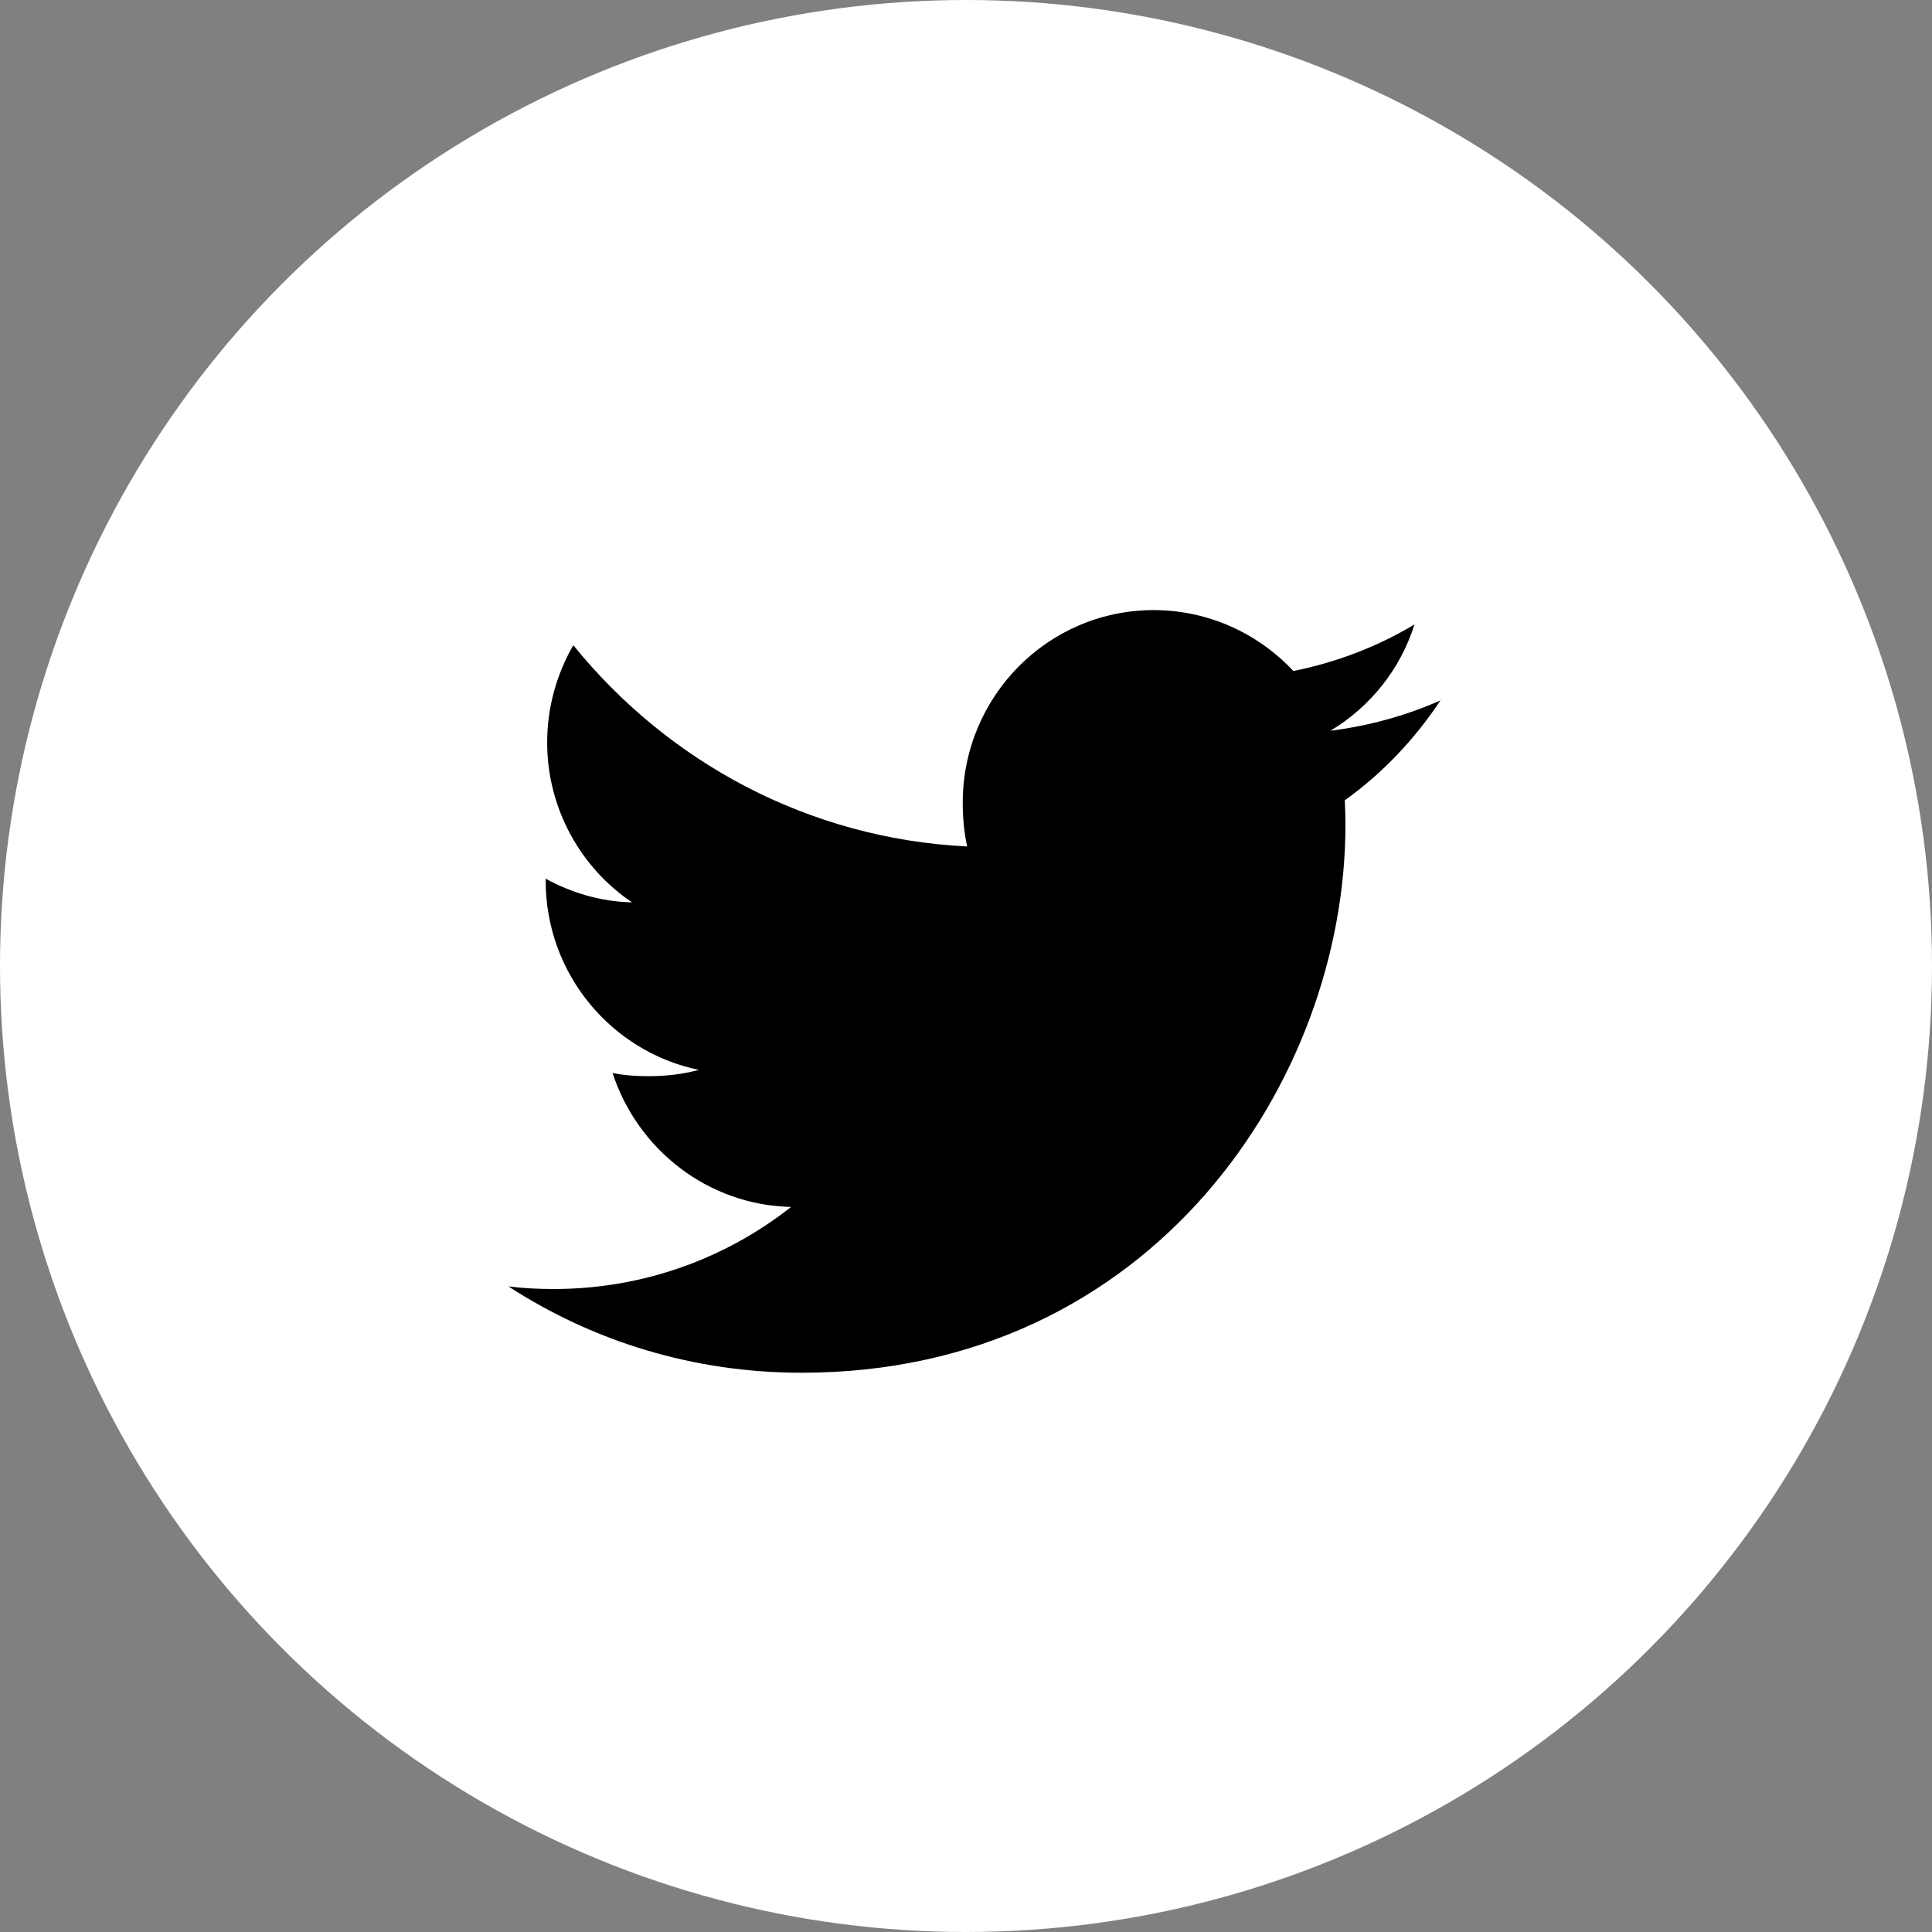
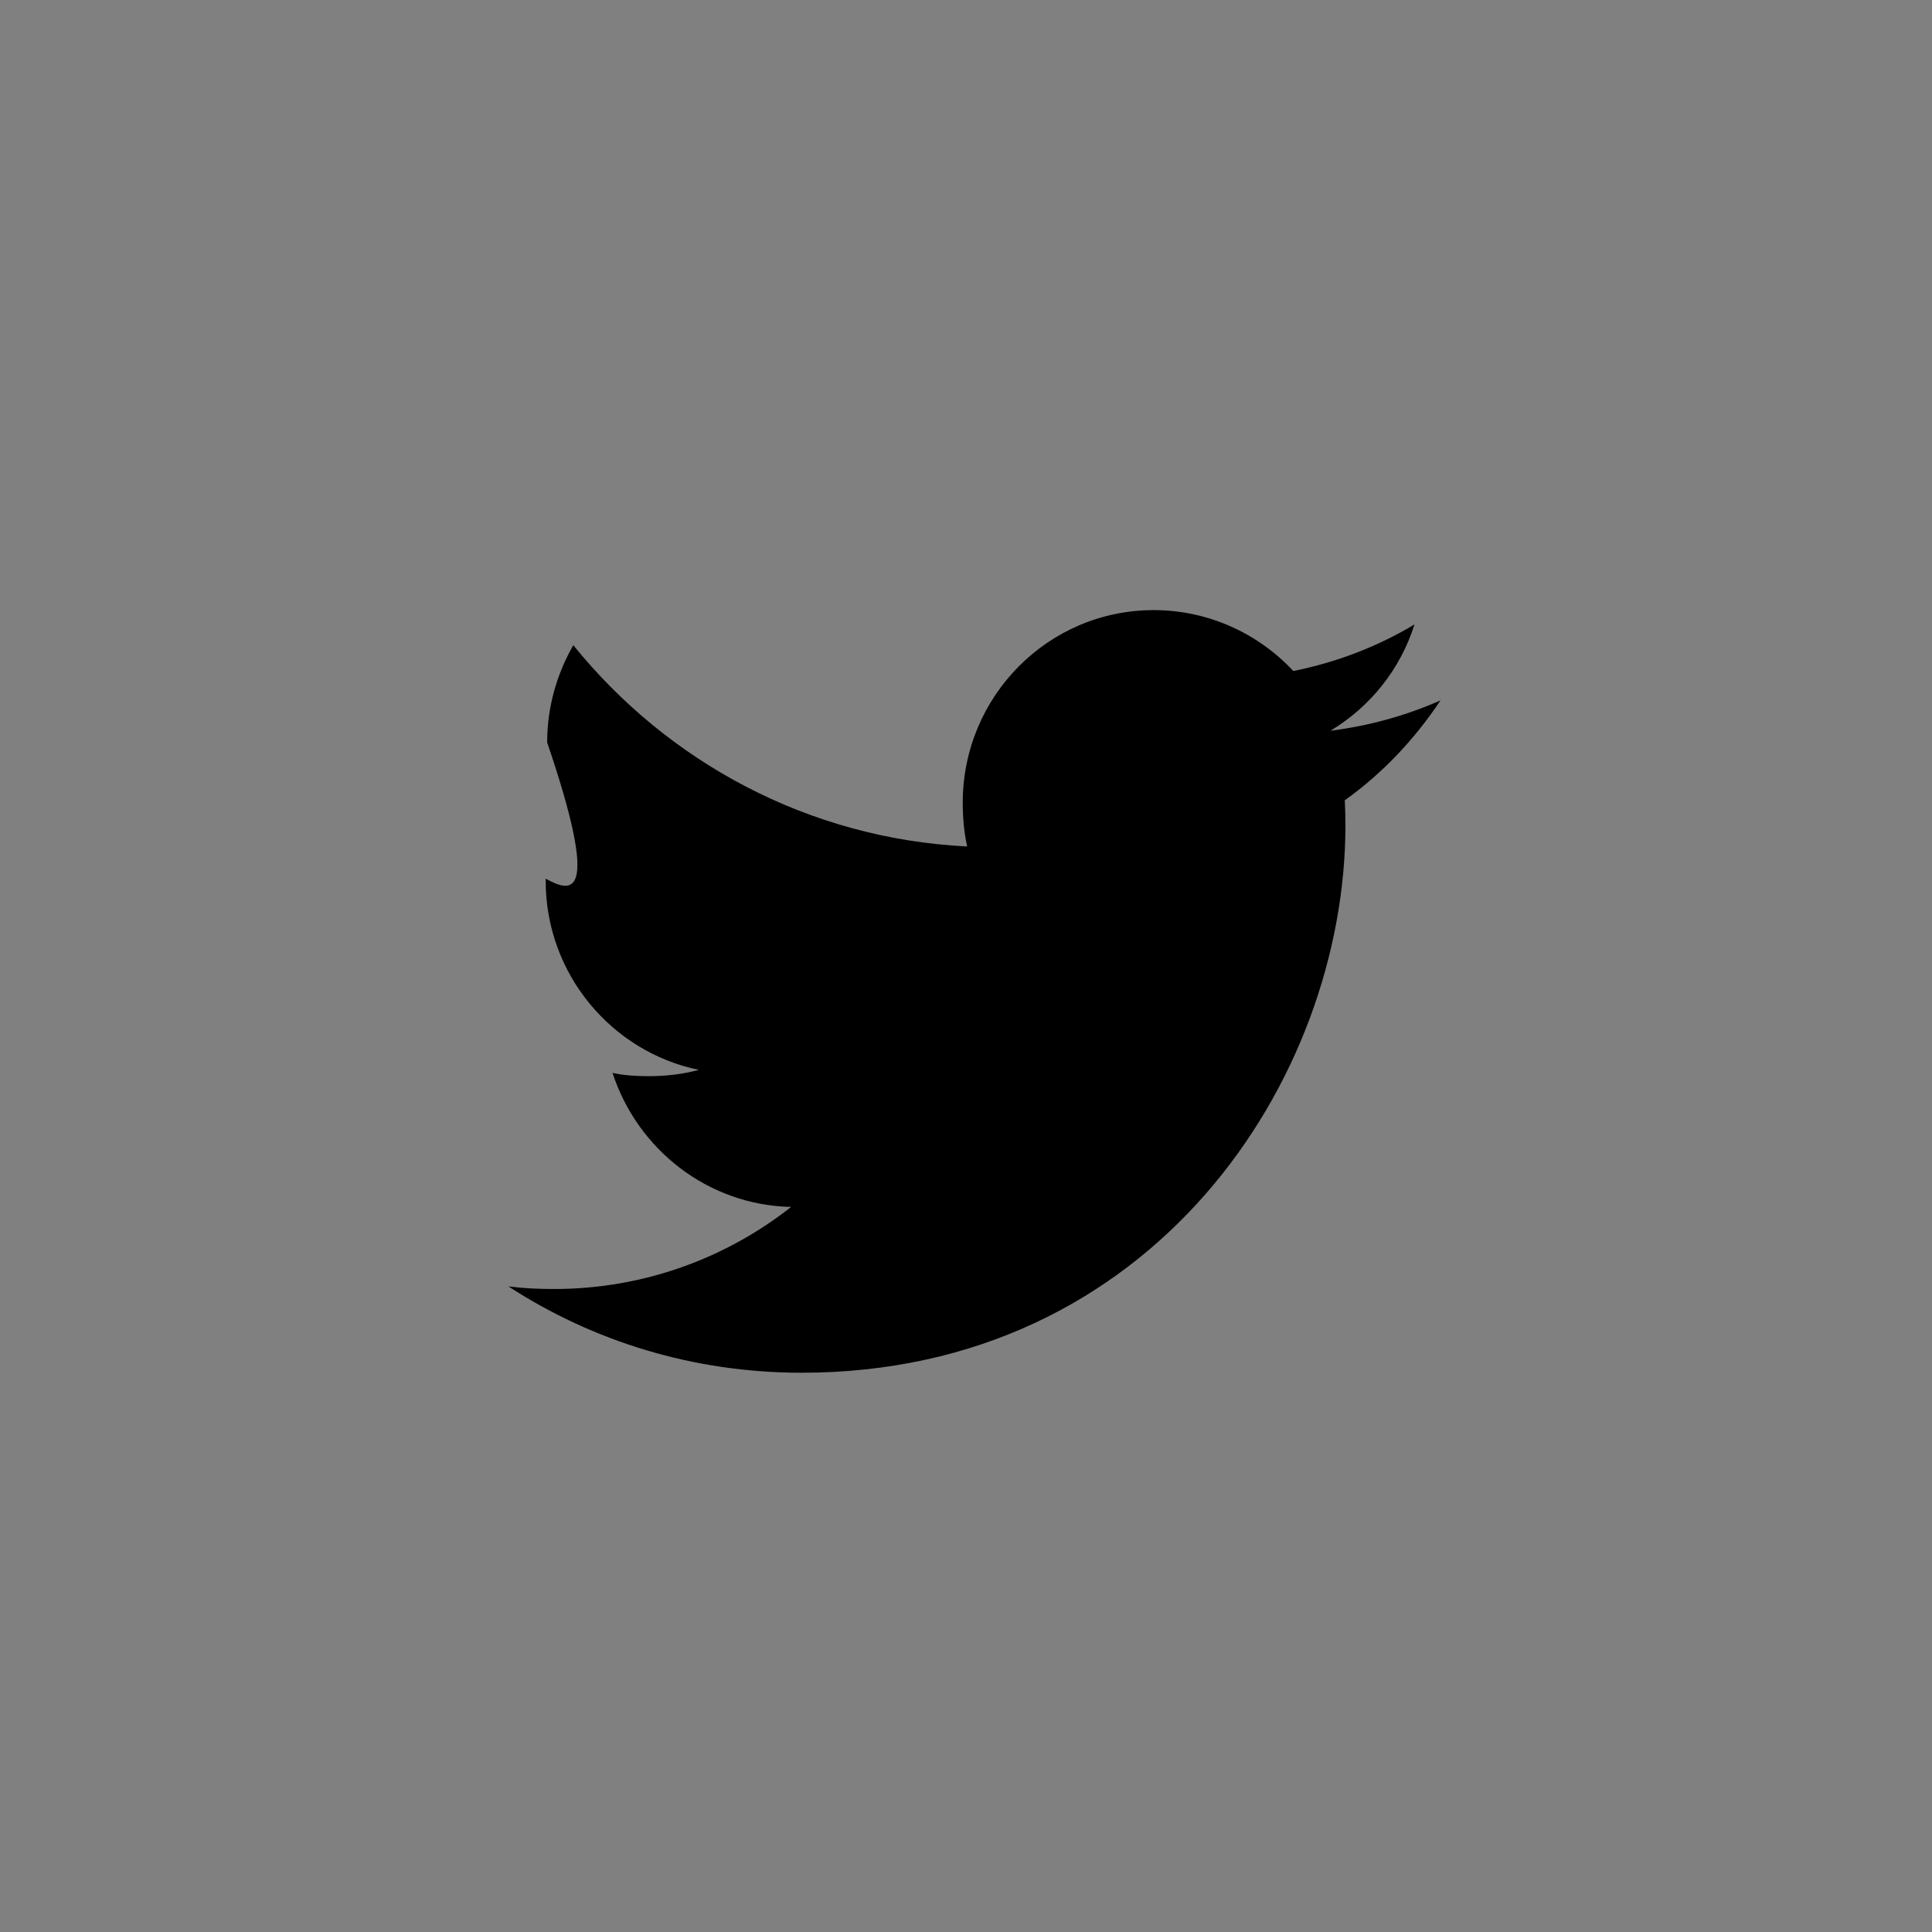
<svg xmlns="http://www.w3.org/2000/svg" width="38px" height="38px" viewBox="0 0 38 38" version="1.1">
  <rect x="0" y="0" width="38" height="38" fill="#808080" stroke="none" />
  <title>Group 22</title>
  <g id="Page-1" stroke="none" stroke-width="1" fill="none" fill-rule="evenodd">
    <g id="home-page" transform="translate(-1108, -4587)">
      <g id="Group-22" transform="translate(1108, 4587)">
-         <circle id="Oval" fill="#FFFFFF" cx="19" cy="19" r="19" />
        <g id="twitter" transform="translate(10, 12)" fill="#000000" fill-rule="nonzero">
-           <path d="M18.333,1.776 C17.652,2.077 16.925,2.277 16.168,2.373 C16.947,1.905 17.542,1.169 17.821,0.282 C17.095,0.718 16.293,1.026 15.438,1.198 C14.748,0.458 13.765,0 12.692,0 C10.612,0 8.936,1.701 8.936,3.786 C8.936,4.086 8.962,4.374 9.023,4.649 C5.899,4.495 3.134,2.987 1.276,0.69 C0.952,1.257 0.762,1.905 0.762,2.603 C0.762,3.914 1.432,5.076 2.431,5.748 C1.828,5.737 1.235,5.56 0.733,5.282 C0.733,5.294 0.733,5.309 0.733,5.324 C0.733,7.163 2.036,8.691 3.745,9.043 C3.439,9.127 3.105,9.167 2.759,9.167 C2.519,9.167 2.276,9.153 2.048,9.103 C2.535,10.602 3.916,11.703 5.56,11.739 C4.281,12.747 2.657,13.353 0.899,13.353 C0.591,13.353 0.296,13.34 0,13.302 C1.665,14.383 3.638,15 5.766,15 C12.682,15 16.463,9.231 16.463,4.23 C16.463,4.063 16.458,3.901 16.45,3.741 C17.196,3.208 17.822,2.542 18.333,1.776 Z" id="Path" />
+           <path d="M18.333,1.776 C17.652,2.077 16.925,2.277 16.168,2.373 C16.947,1.905 17.542,1.169 17.821,0.282 C17.095,0.718 16.293,1.026 15.438,1.198 C14.748,0.458 13.765,0 12.692,0 C10.612,0 8.936,1.701 8.936,3.786 C8.936,4.086 8.962,4.374 9.023,4.649 C5.899,4.495 3.134,2.987 1.276,0.69 C0.952,1.257 0.762,1.905 0.762,2.603 C1.828,5.737 1.235,5.56 0.733,5.282 C0.733,5.294 0.733,5.309 0.733,5.324 C0.733,7.163 2.036,8.691 3.745,9.043 C3.439,9.127 3.105,9.167 2.759,9.167 C2.519,9.167 2.276,9.153 2.048,9.103 C2.535,10.602 3.916,11.703 5.56,11.739 C4.281,12.747 2.657,13.353 0.899,13.353 C0.591,13.353 0.296,13.34 0,13.302 C1.665,14.383 3.638,15 5.766,15 C12.682,15 16.463,9.231 16.463,4.23 C16.463,4.063 16.458,3.901 16.45,3.741 C17.196,3.208 17.822,2.542 18.333,1.776 Z" id="Path" />
        </g>
      </g>
    </g>
  </g>
</svg>